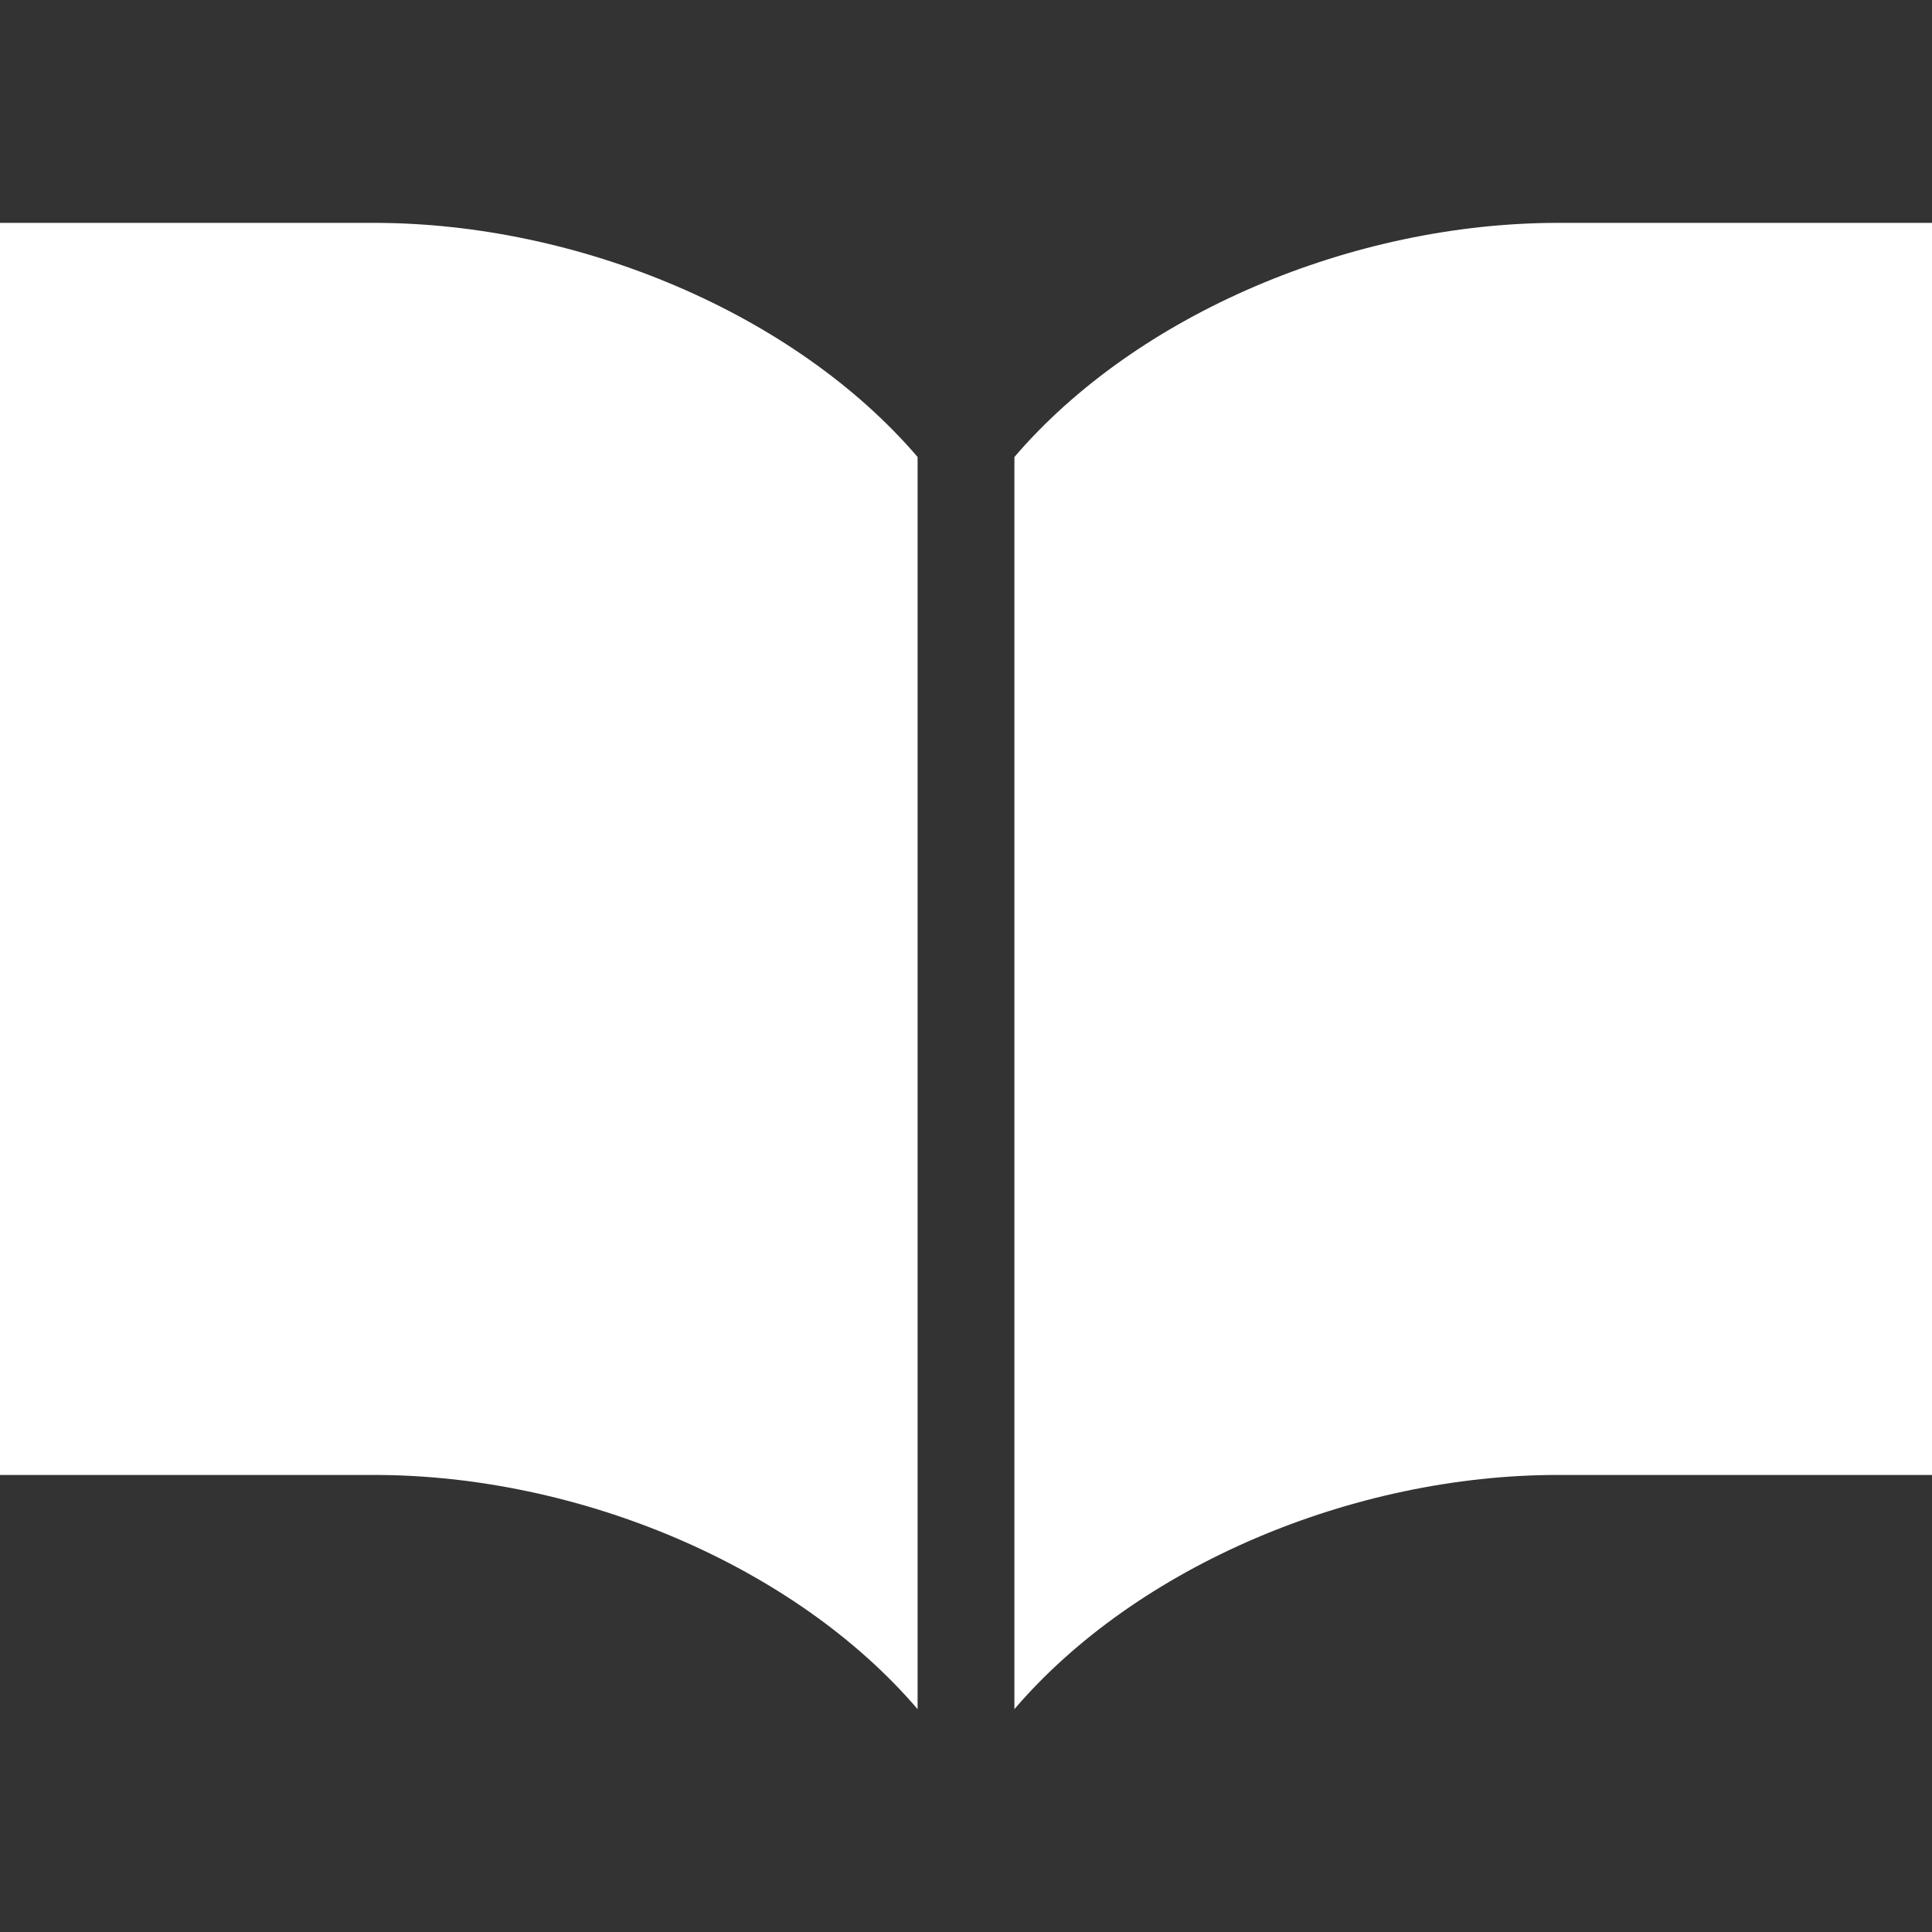
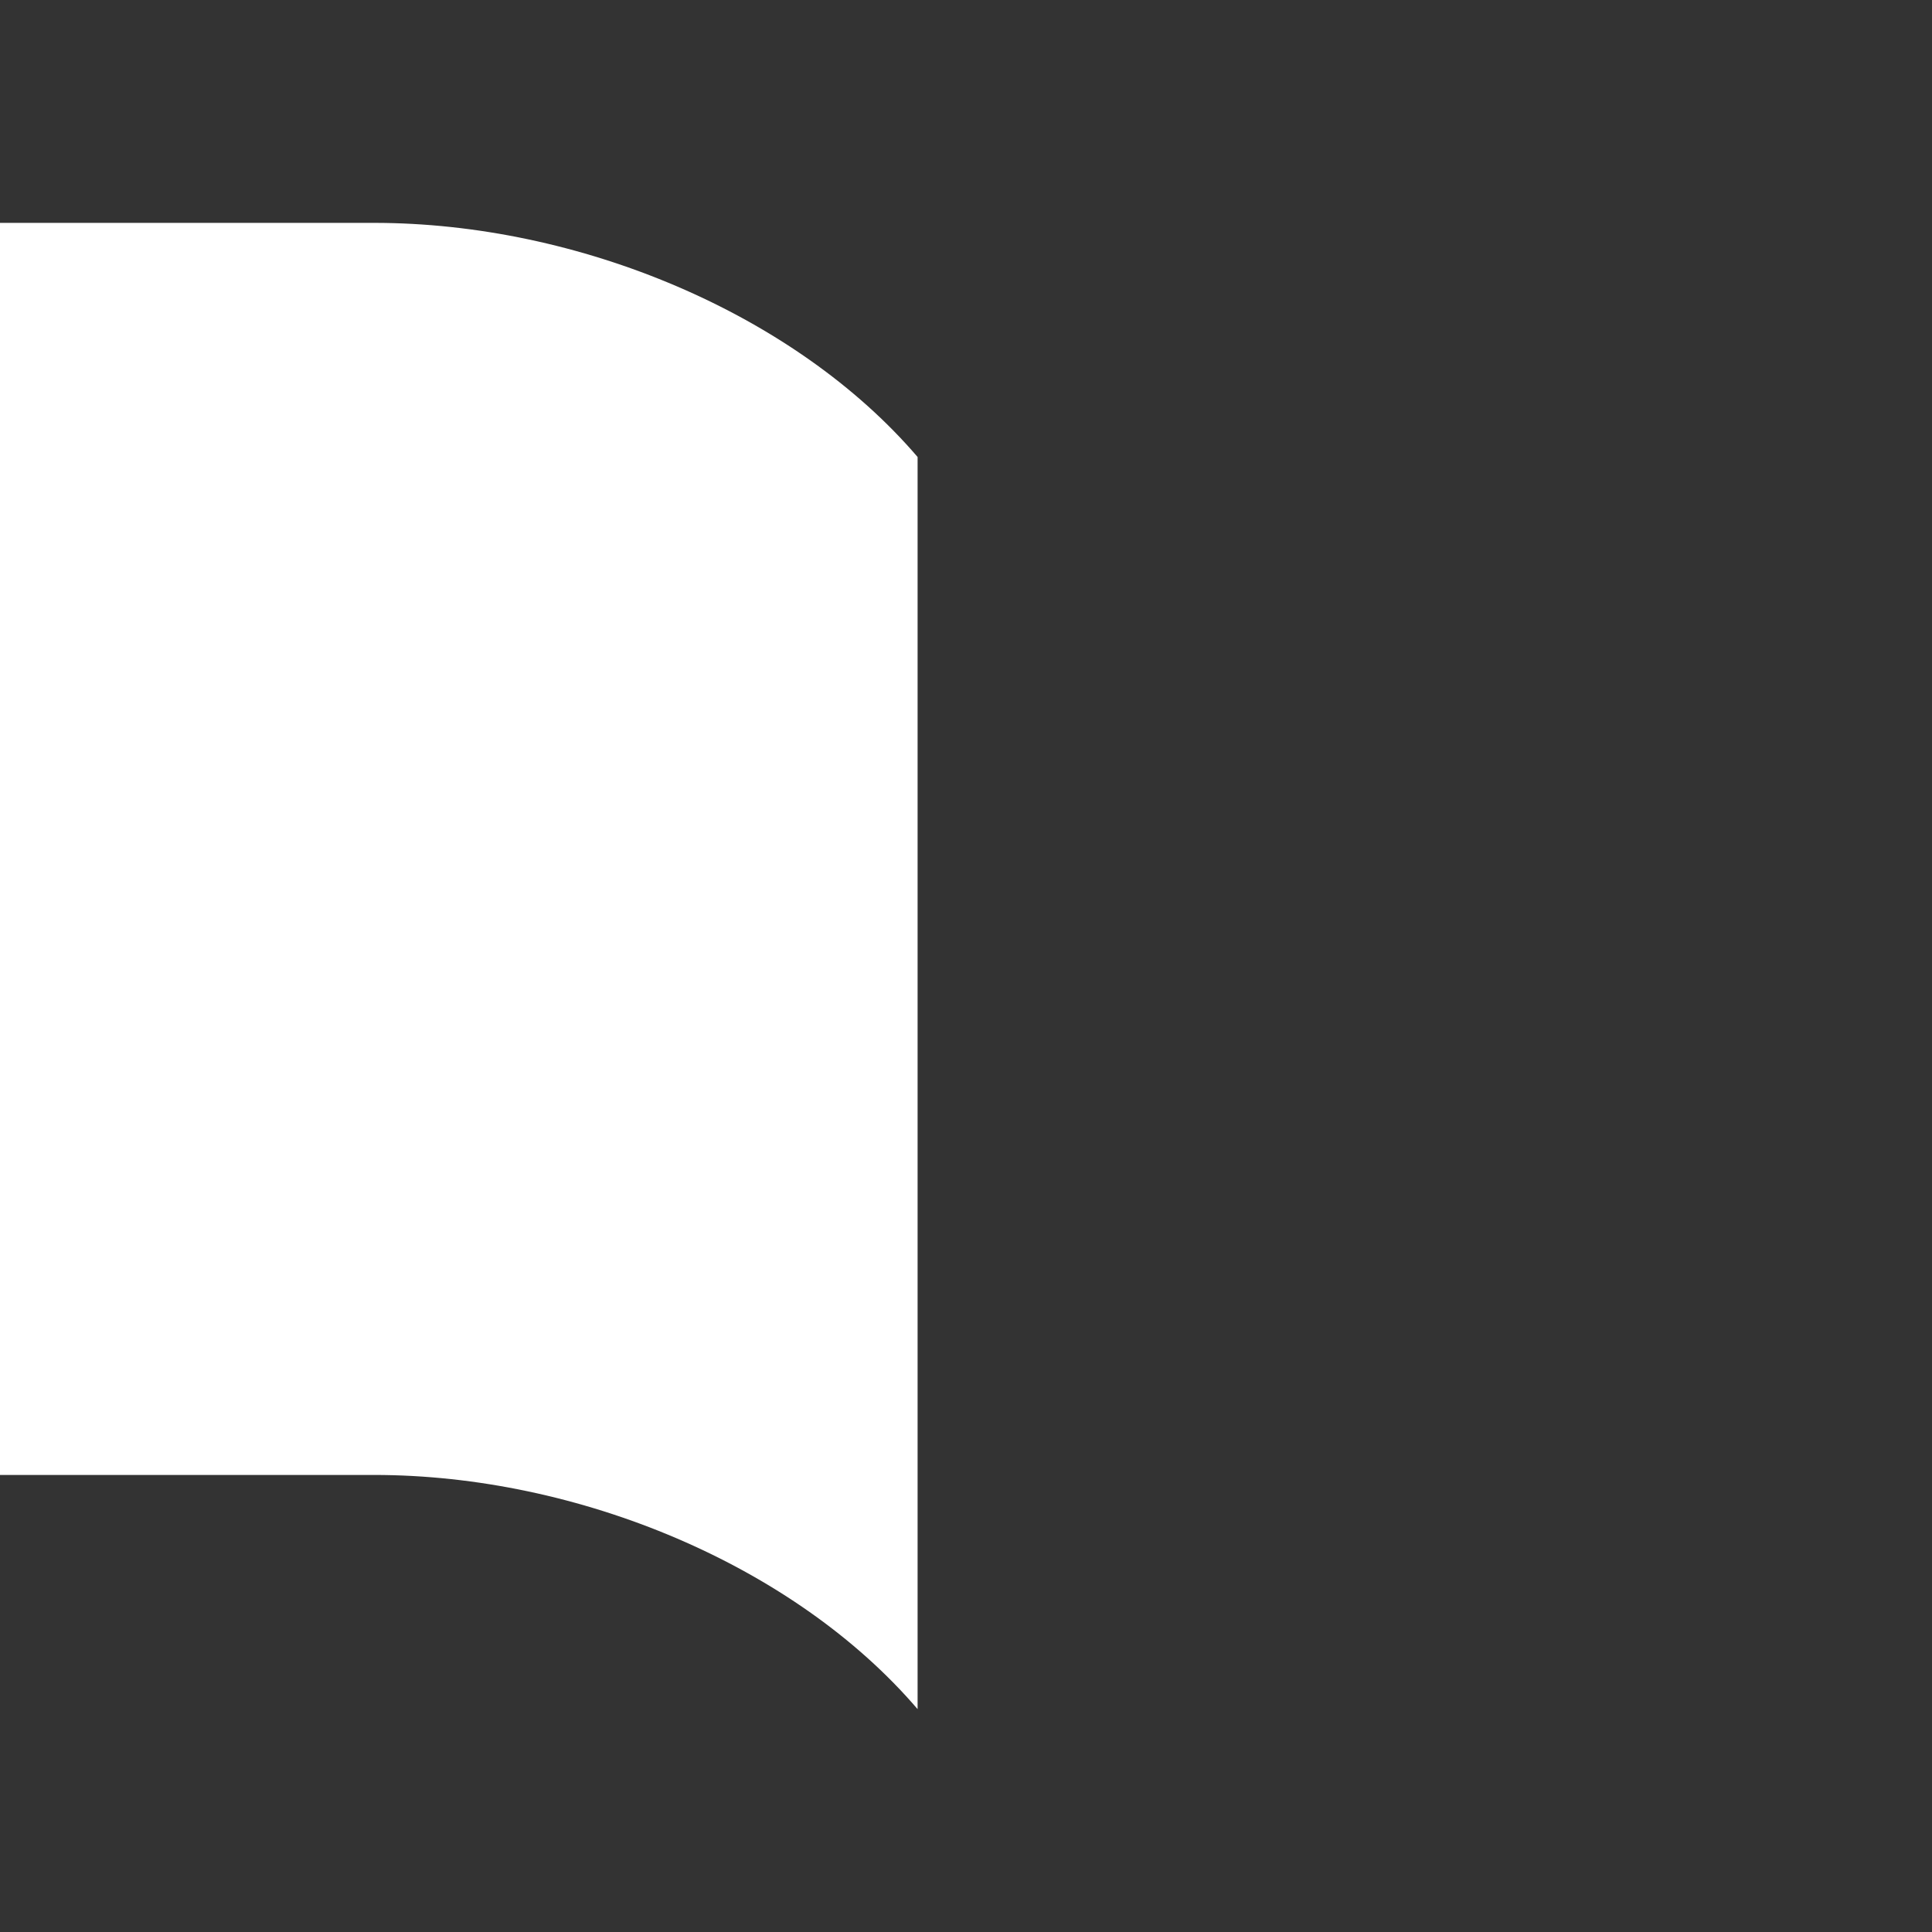
<svg xmlns="http://www.w3.org/2000/svg" version="1.1" id="_x32_" x="0px" y="0px" width="512px" height="512px" viewBox="0 0 512 512" style="width: 256px; height: 256px; opacity: 1;" xml:space="preserve">
  <rect x="0" y="0" width="512" height="512" fill="#333333" stroke="none" />
  <style type="text/css">

	.st0{fill:#4B4B4B;}

</style>
  <g>
-     <path class="st0" d="M412.875,59.063c-54.219,0-111.531,24.063-144.047,62.047v331.828c32.516-38,89.828-62.063,144.047-62.063   c54.188,0,99.125,0,99.125,0V59.063C512,59.063,467.063,59.063,412.875,59.063z" style="fill: rgb(255, 255, 255);" />
    <path class="st0" d="M99.125,59.063c-54.188,0-99.125,0-99.125,0v331.813c0,0,44.938,0,99.125,0   c54.219,0,111.531,24.063,144.047,62.063V121.109C210.656,83.125,153.344,59.063,99.125,59.063z" style="fill: rgb(255, 255, 255);" />
  </g>
</svg>